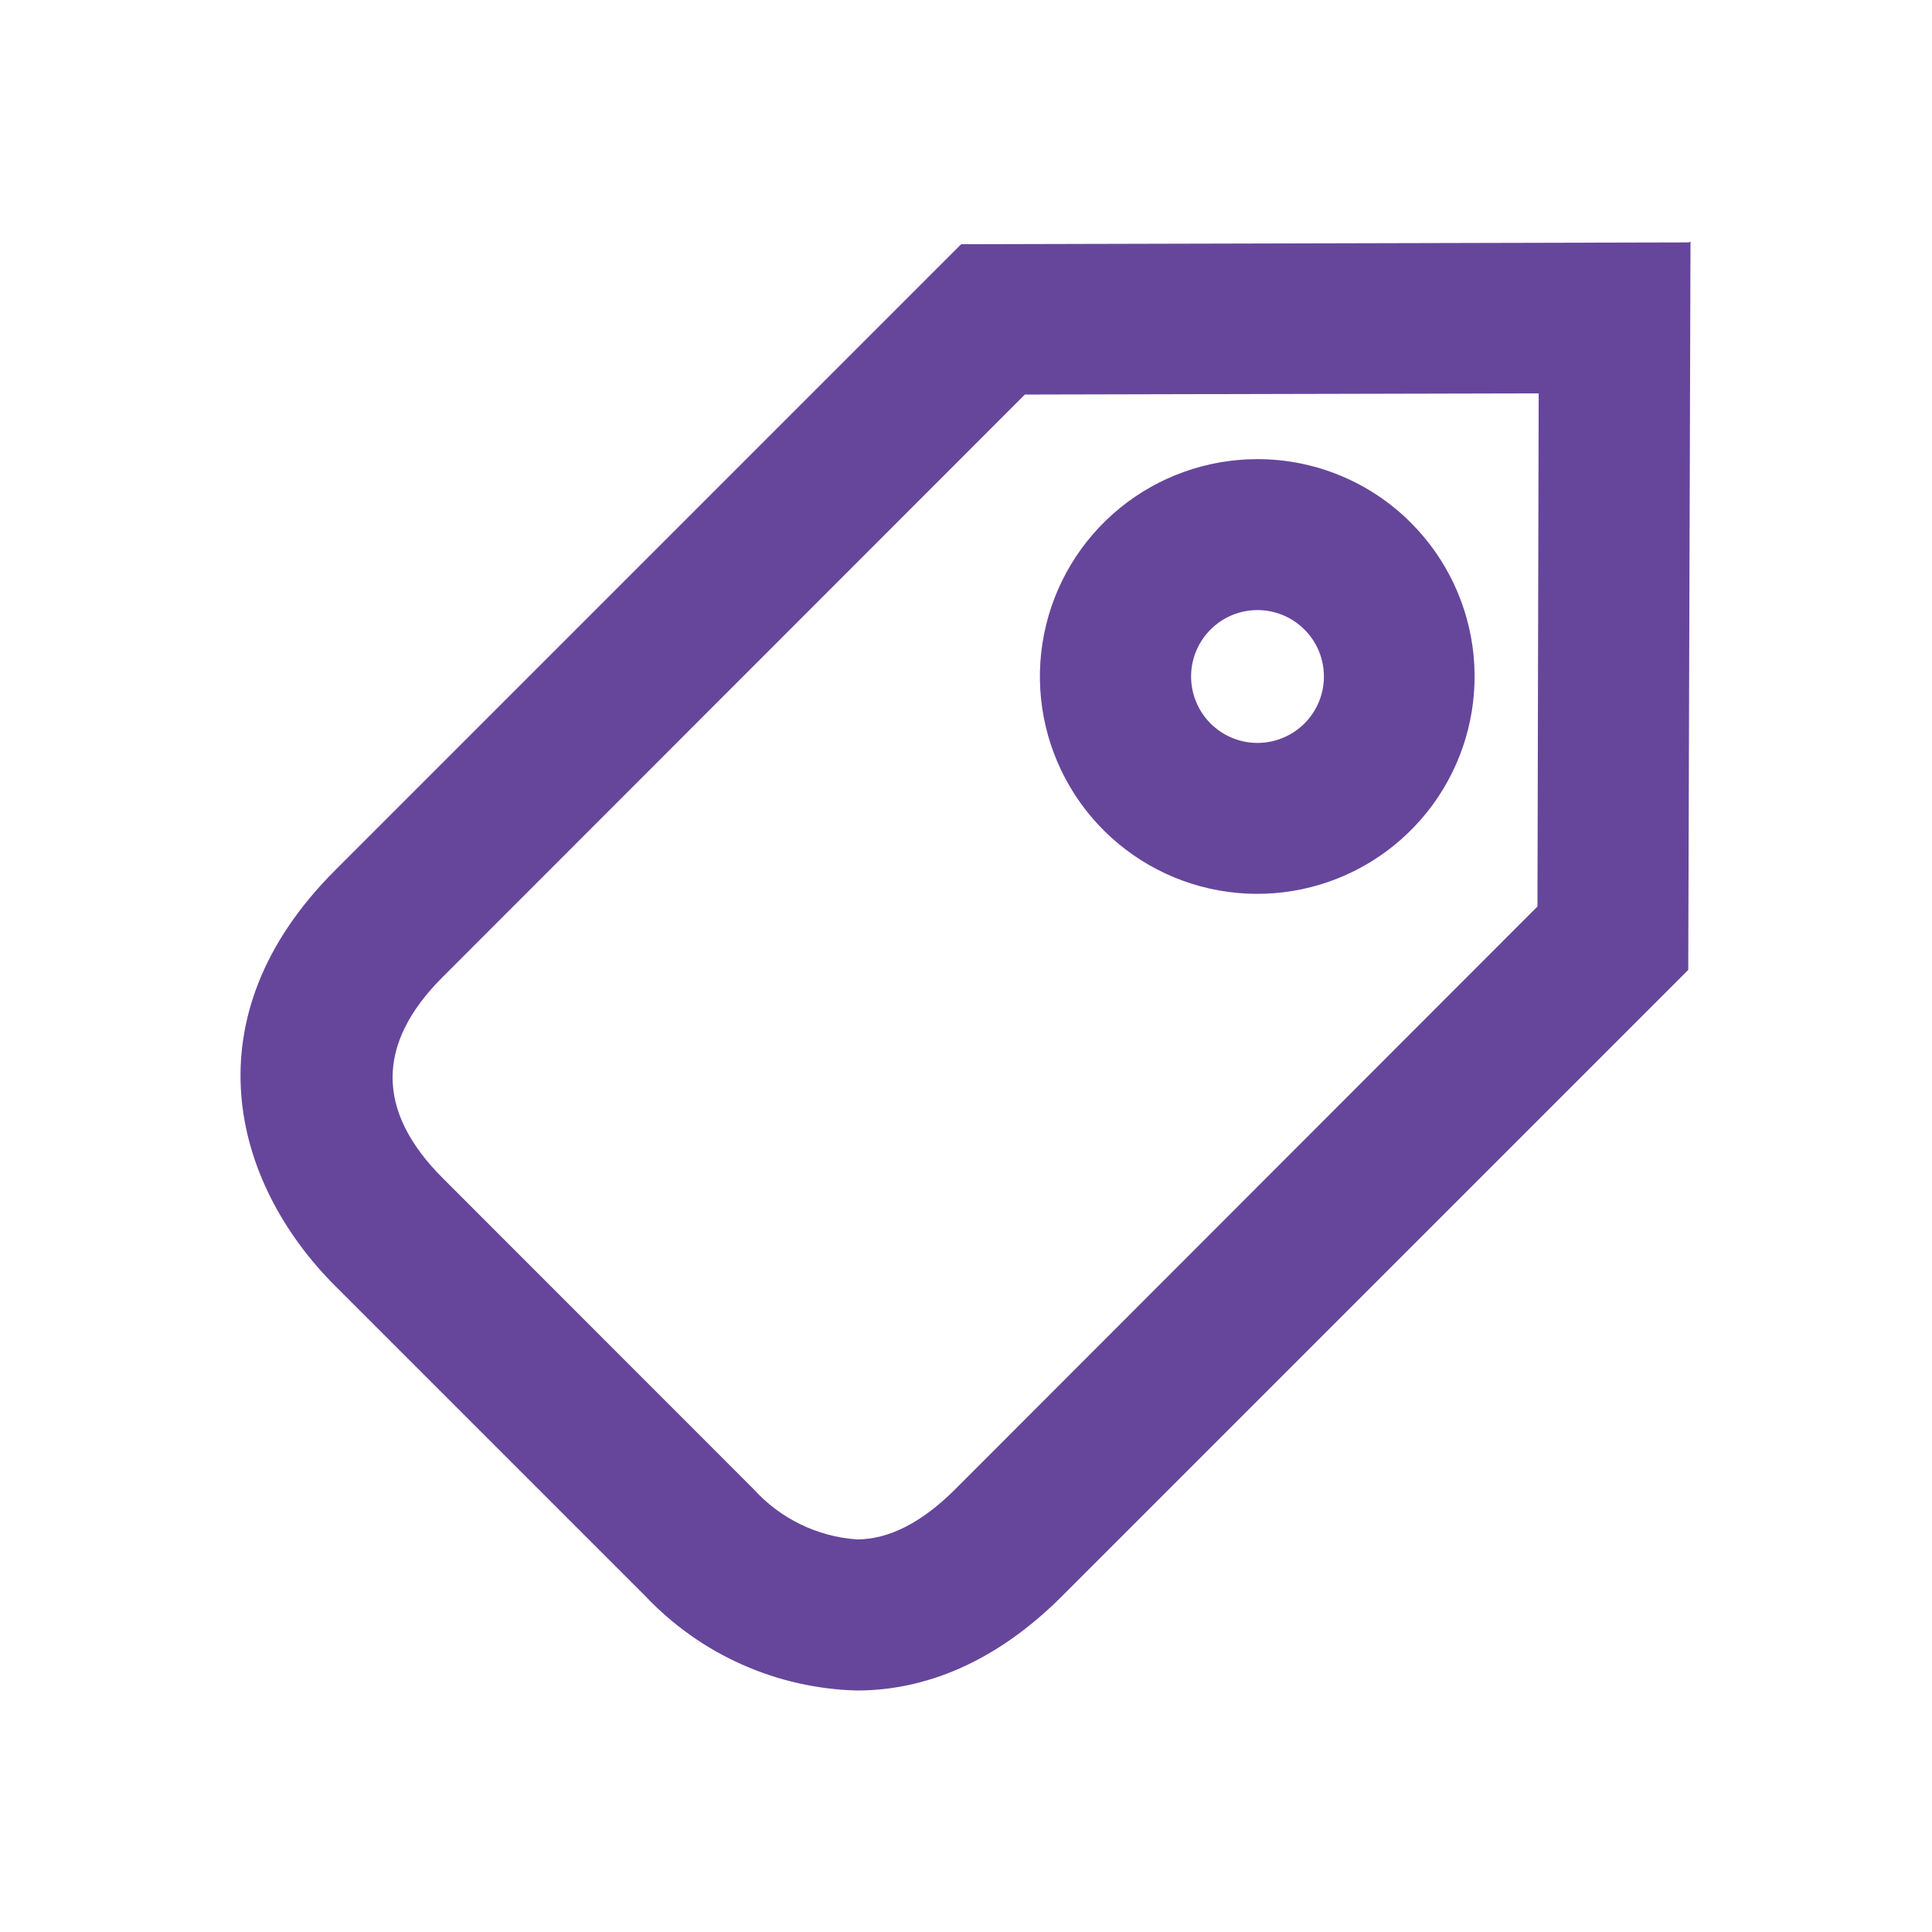
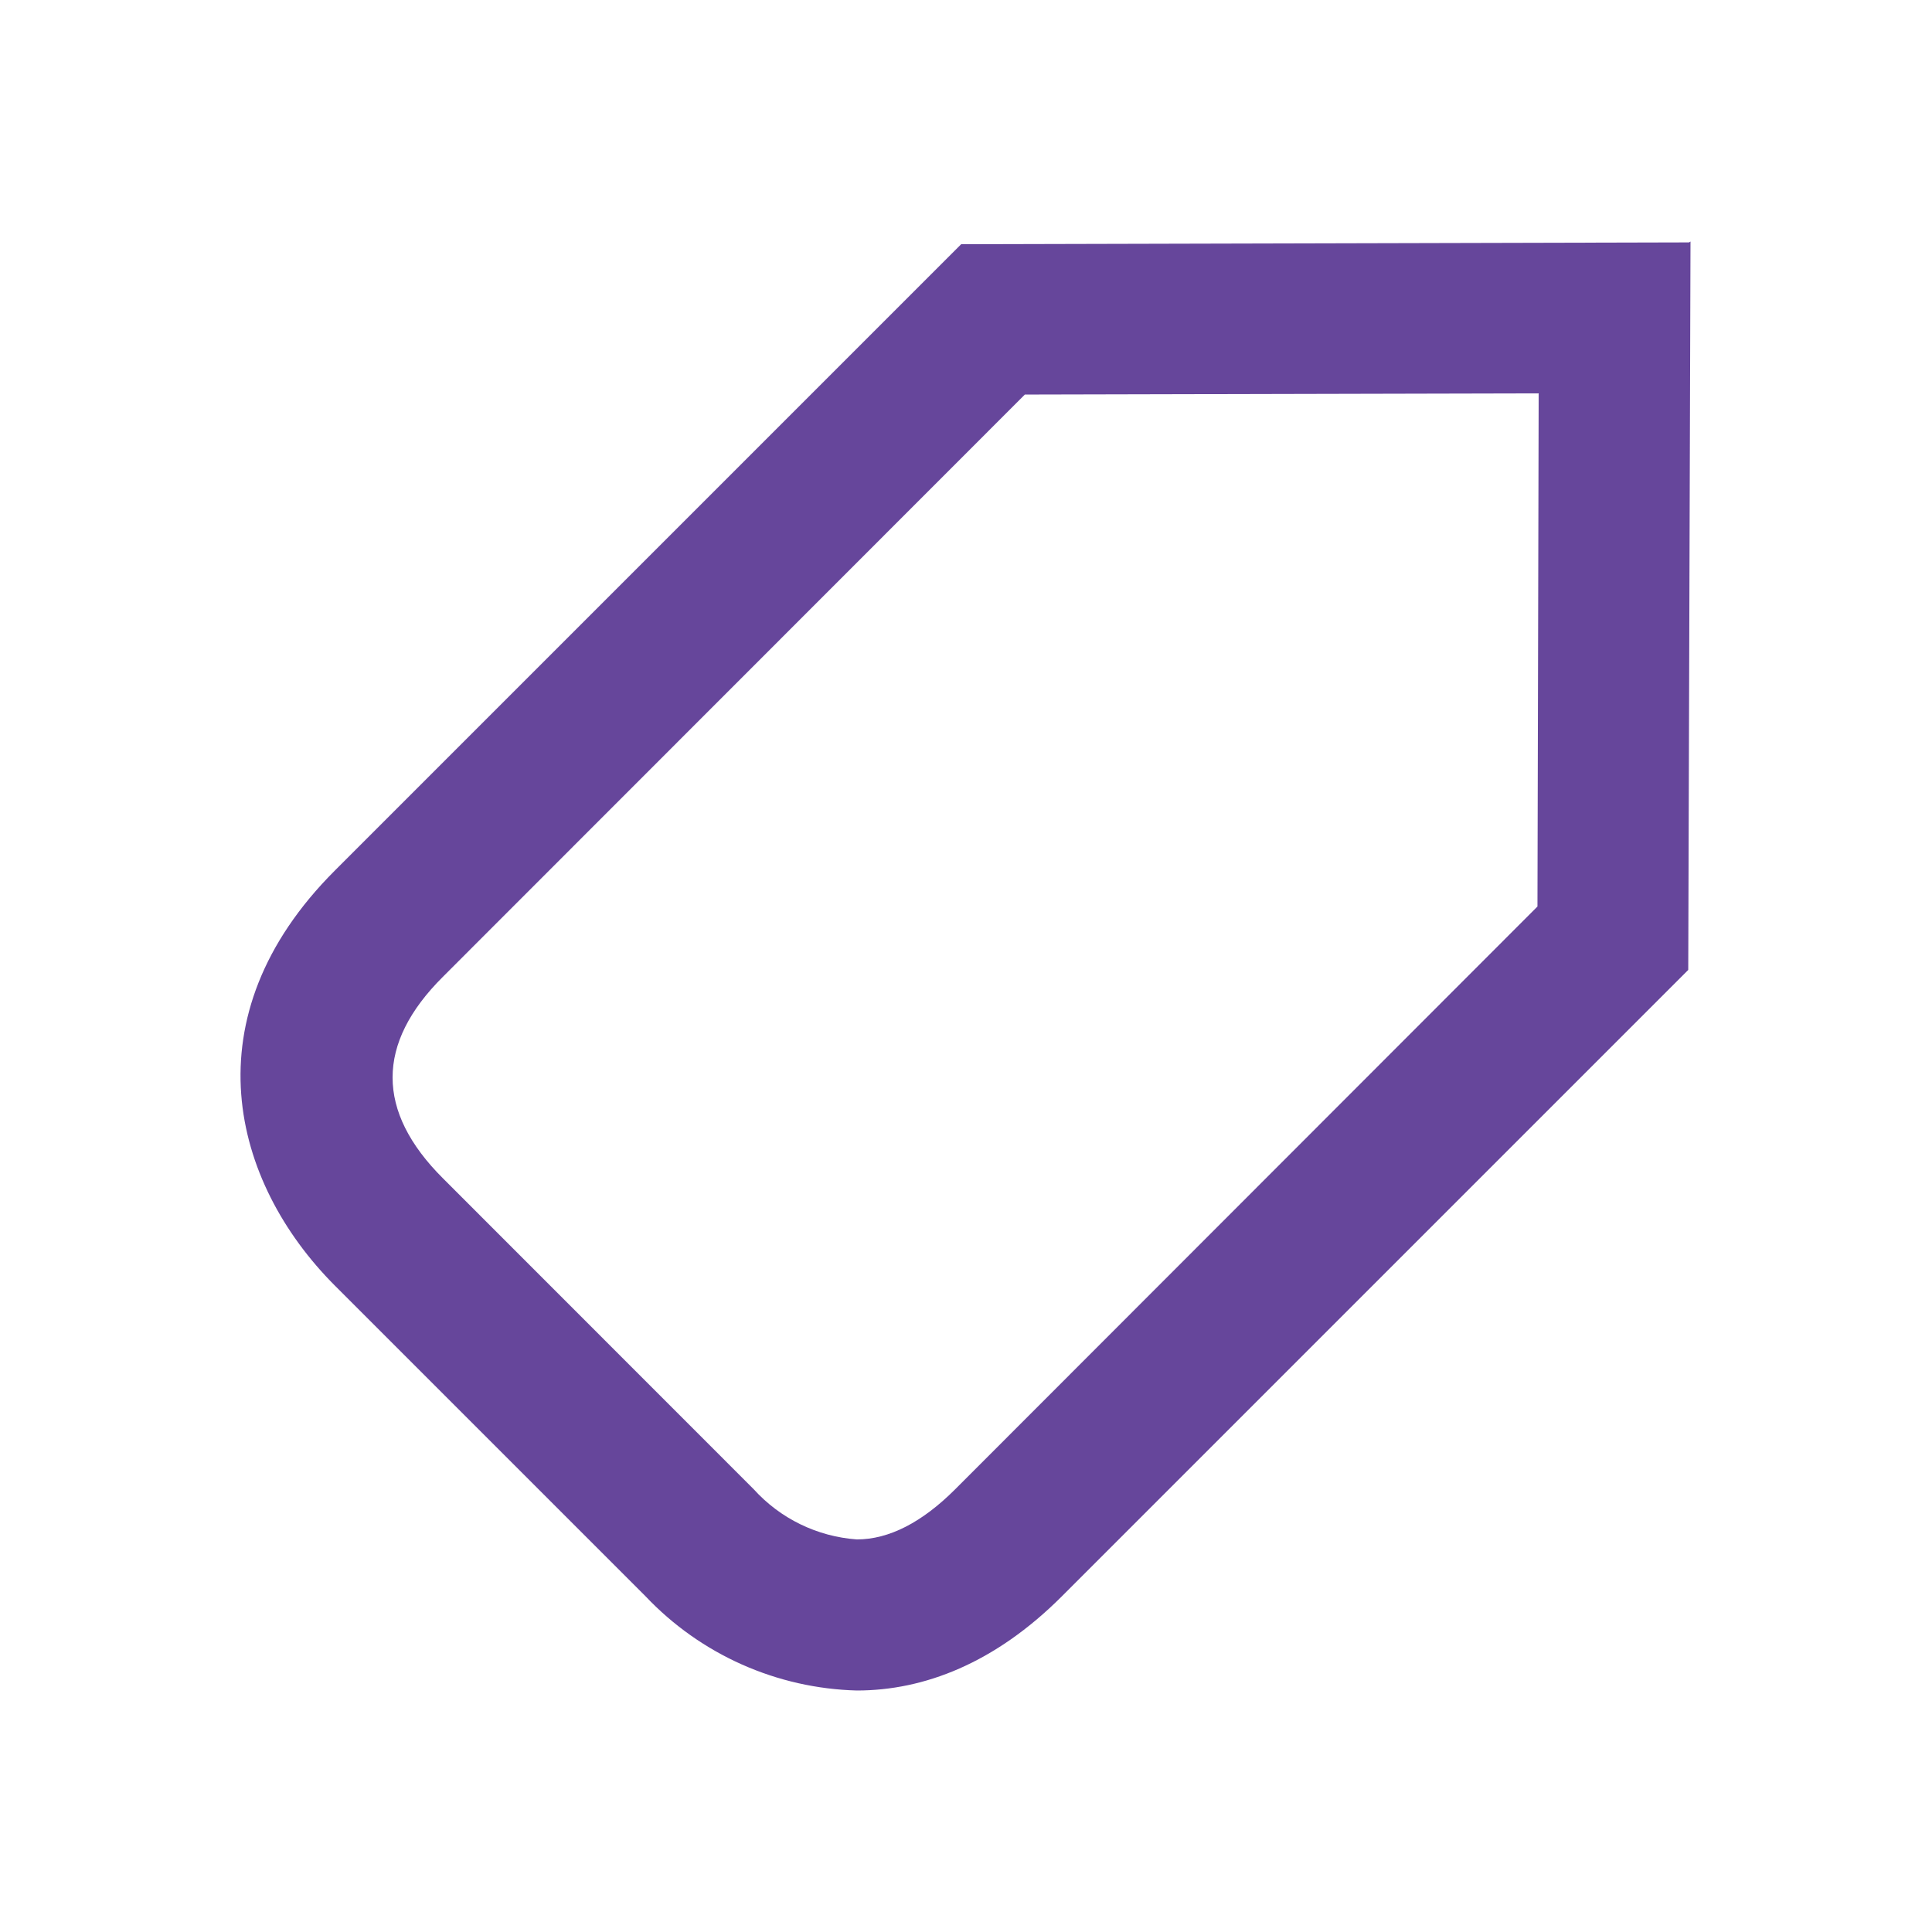
<svg xmlns="http://www.w3.org/2000/svg" width="60" height="60" viewBox="0 0 60 60" fill="none">
  <path d="M47.785 12.216L47.747 28.153L29.663 46.252C28.631 47.283 27.605 47.808 26.611 47.808C25.381 47.721 24.232 47.162 23.405 46.247L13.753 36.591C11.672 34.514 11.672 32.409 13.753 30.337L31.828 12.253L47.766 12.216M52.453 7.528L29.85 7.584L10.397 27.038C5.85 31.584 7.195 36.712 10.397 39.923L20.049 49.575C20.896 50.47 21.912 51.189 23.038 51.691C24.165 52.193 25.379 52.468 26.611 52.5C28.697 52.5 30.9 51.652 32.977 49.575L52.43 30.122L52.5 7.5L52.453 7.528Z" fill="#66469B" />
-   <path d="M39.047 18.947C39.525 18.945 39.988 19.11 40.357 19.412C40.727 19.713 40.981 20.134 41.075 20.602C41.169 21.07 41.098 21.556 40.874 21.978C40.65 22.399 40.286 22.73 39.845 22.913C39.405 23.097 38.914 23.122 38.457 22.984C38 22.846 37.605 22.553 37.339 22.157C37.074 21.76 36.954 21.284 37 20.809C37.047 20.334 37.257 19.889 37.594 19.552C37.979 19.165 38.502 18.948 39.047 18.947ZM39.047 14.259C37.486 14.259 35.972 14.8 34.764 15.79C33.557 16.78 32.73 18.159 32.425 19.69C32.12 21.222 32.355 22.812 33.091 24.189C33.827 25.567 35.017 26.647 36.46 27.245C37.903 27.843 39.508 27.922 41.003 27.469C42.497 27.016 43.788 26.059 44.656 24.761C45.524 23.462 45.915 21.904 45.763 20.349C45.61 18.795 44.923 17.342 43.819 16.237C43.193 15.609 42.45 15.111 41.631 14.772C40.812 14.432 39.934 14.258 39.047 14.259Z" fill="#66469B" />
</svg>